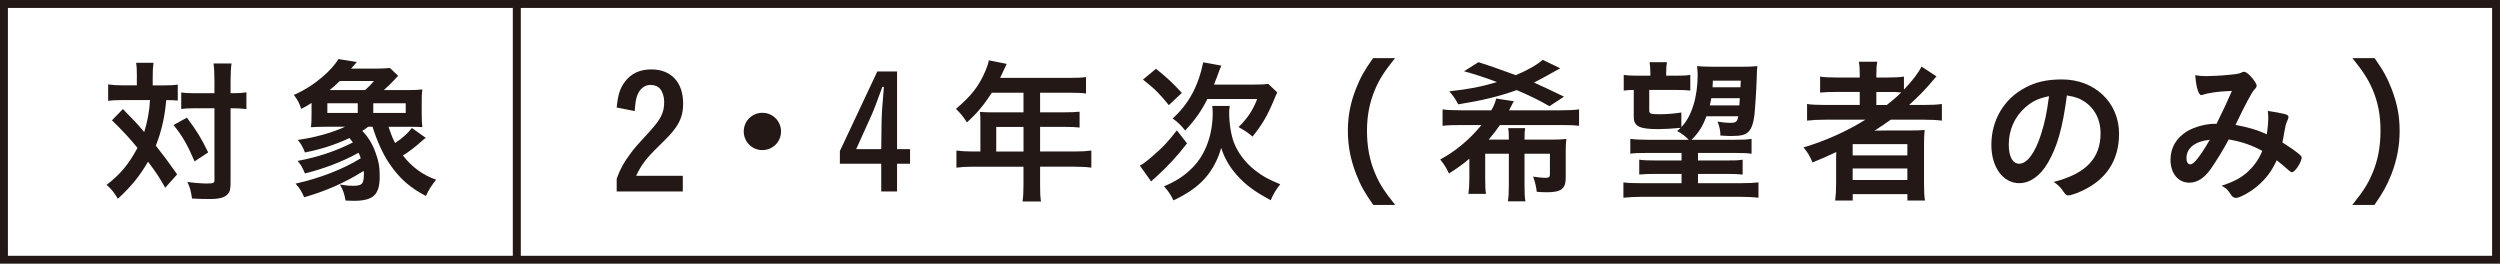
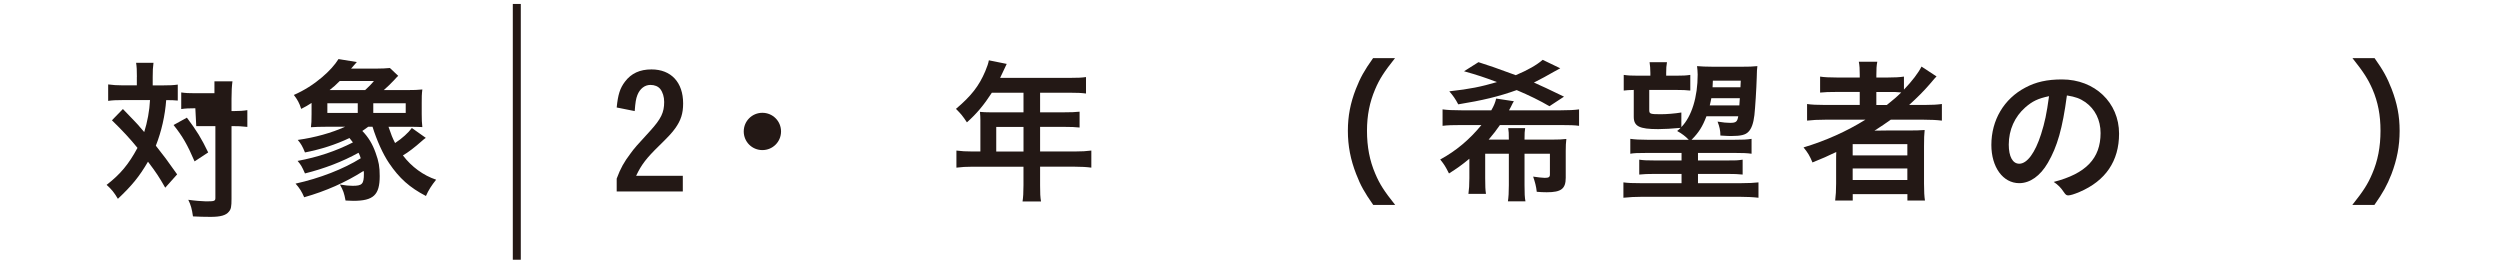
<svg xmlns="http://www.w3.org/2000/svg" id="_レイヤー_2" viewBox="0 0 195.482 20.619">
  <defs>
    <style>.cls-1{fill:#231815;}.cls-2{stroke-width:.619px;}.cls-2,.cls-3{fill:none;stroke:#231815;stroke-miterlimit:10;}.cls-3{stroke-width:.625px;}</style>
  </defs>
  <g id="_レイヤー_1-2">
-     <path class="cls-1" d="M10.704,6.015c0-.527-.012-.784-.061-1.103h1.359c-.049.343-.061.625-.061,1.103v.661h.833c.49,0,.784-.012,1.127-.061v1.249c-.294-.024-.441-.036-.906-.036-.086,1.2-.368,2.45-.809,3.565.624.784.895,1.151,1.666,2.242l-.932,1.042c-.489-.858-.71-1.189-1.348-2.034-.686,1.176-1.262,1.874-2.353,2.903-.306-.515-.49-.734-.882-1.09,1.091-.846,1.728-1.618,2.414-2.892-.552-.687-1.201-1.385-1.998-2.157l.858-.882q.232.245.919.956c.11.098.294.318.747.845.245-.771.417-1.69.453-2.499h-2.168c-.441,0-.772.012-1.104.062v-1.287c.355.049.711.073,1.164.073h1.078v-.661ZM14.613,9.2c.784,1.042,1.127,1.605,1.666,2.72l-1.065.699c-.552-1.287-.943-1.973-1.643-2.843l1.042-.576ZM15.274,8.465c-.478,0-.784.013-1.103.062v-1.299c.331.049.576.062,1.115.062h1.482v-.932c0-.686-.024-1.054-.073-1.396h1.409c-.049.367-.074.771-.074,1.396v.932h.147c.49,0,.797-.024,1.091-.074v1.312q-.099,0-.27-.024c-.11-.024-.503-.037-.821-.037h-.147v5.686c0,.612-.036.809-.208,1.005-.221.281-.649.404-1.421.404-.479,0-.932-.013-1.385-.037-.086-.588-.159-.87-.367-1.299.404.062,1.127.123,1.372.123.674,0,.747-.024.747-.27v-5.612h-1.495Z" />
+     <path class="cls-1" d="M10.704,6.015c0-.527-.012-.784-.061-1.103h1.359c-.049.343-.061.625-.061,1.103v.661h.833c.49,0,.784-.012,1.127-.061v1.249c-.294-.024-.441-.036-.906-.036-.086,1.2-.368,2.45-.809,3.565.624.784.895,1.151,1.666,2.242l-.932,1.042c-.489-.858-.71-1.189-1.348-2.034-.686,1.176-1.262,1.874-2.353,2.903-.306-.515-.49-.734-.882-1.09,1.091-.846,1.728-1.618,2.414-2.892-.552-.687-1.201-1.385-1.998-2.157l.858-.882q.232.245.919.956c.11.098.294.318.747.845.245-.771.417-1.69.453-2.499h-2.168c-.441,0-.772.012-1.104.062v-1.287c.355.049.711.073,1.164.073h1.078v-.661ZM14.613,9.2c.784,1.042,1.127,1.605,1.666,2.72l-1.065.699c-.552-1.287-.943-1.973-1.643-2.843l1.042-.576ZM15.274,8.465c-.478,0-.784.013-1.103.062v-1.299c.331.049.576.062,1.115.062h1.482v-.932h1.409c-.049.367-.074.771-.074,1.396v.932h.147c.49,0,.797-.024,1.091-.074v1.312q-.099,0-.27-.024c-.11-.024-.503-.037-.821-.037h-.147v5.686c0,.612-.036.809-.208,1.005-.221.281-.649.404-1.421.404-.479,0-.932-.013-1.385-.037-.086-.588-.159-.87-.367-1.299.404.062,1.127.123,1.372.123.674,0,.747-.024.747-.27v-5.612h-1.495Z" />
    <path class="cls-1" d="M30.377,9.911c.22.649.306.857.515,1.274.563-.368,1.041-.809,1.311-1.177l1.091.772c-.135.098-.172.122-.307.245-.563.502-1.078.894-1.482,1.127.674.895,1.605,1.568,2.598,1.899-.355.44-.601.82-.797,1.274-1.274-.662-2.083-1.385-2.879-2.562-.478-.698-.968-1.789-1.299-2.854h-.331c-.135.098-.257.184-.466.331.466.478.797,1.017,1.042,1.715.245.674.318,1.091.318,1.813,0,1.482-.49,1.936-2.07,1.936-.135,0-.331-.012-.601-.024-.11-.575-.172-.771-.441-1.249.441.073.735.098.992.098.748,0,.883-.135.883-.943,0-.11,0-.123-.024-.221-1.409.895-2.953,1.581-4.645,2.059-.184-.429-.354-.711-.674-1.066,1.888-.416,3.75-1.14,5.098-1.984-.073-.221-.099-.282-.172-.429-1.262.698-2.671,1.237-4.19,1.617-.232-.527-.306-.662-.576-.98,1.581-.294,2.978-.76,4.326-1.446-.11-.146-.147-.195-.271-.343-1.078.515-2.229.883-3.479,1.127-.196-.489-.318-.686-.563-.979,1.336-.184,2.646-.552,3.7-1.029h-1.52c-.49,0-.76.012-1.151.036.037-.232.049-.526.049-1.029v-.869c-.307.195-.429.27-.809.465-.147-.465-.294-.723-.576-1.09.809-.355,1.544-.821,2.206-1.385.588-.502.992-.956,1.286-1.421l1.434.232-.453.515h1.899c.416,0,.992-.024,1.14-.049l.649.612c-.11.11-.135.123-.282.294-.307.331-.502.515-.846.821h1.765c.601,0,.919-.013,1.25-.049-.049.38-.049.6-.049,1.029v.894c0,.43.012.711.049,1.018-.294-.013-.601-.024-1.115-.024h-1.531ZM27.974,8.833v-.76h-2.377v.76h2.377ZM28.551,7.044c.282-.258.503-.479.687-.711h-2.671c-.307.307-.466.453-.797.711h2.781ZM31.724,8.833v-.76h-2.536v.76h2.536Z" />
    <path class="cls-1" d="M53.392,14.972h-5.171v-1.005c.294-.797.576-1.299,1.078-1.961.331-.453.429-.563,1.544-1.776.846-.932,1.091-1.434,1.091-2.255,0-.404-.11-.76-.307-1.017-.171-.208-.441-.318-.771-.318-.441,0-.821.294-1.018.796-.11.282-.159.576-.208,1.25l-1.409-.281c.099-1.005.258-1.508.649-2.022.49-.649,1.164-.955,2.071-.955,1.531,0,2.475,1.004,2.475,2.658,0,.784-.172,1.312-.601,1.924-.281.393-.526.649-1.274,1.385-.992.968-1.384,1.471-1.801,2.353h3.651v1.226Z" />
    <path class="cls-1" d="M61.072,10.278c0,.809-.649,1.458-1.459,1.458s-1.458-.649-1.458-1.458.649-1.458,1.458-1.458,1.459.649,1.459,1.458Z" />
-     <path class="cls-1" d="M70.143,11.663h1.018v1.14h-1.018v2.169h-1.237v-2.169h-3.234v-.992l2.928-6.225h1.544v6.077ZM68.93,9.715c.013-.833.049-1.372.184-2.916h-.122c-.466,1.286-.698,1.887-.883,2.291l-1.163,2.573h1.96l.024-1.948Z" />
    <path class="cls-1" d="M76.66,9.433c0-.244-.012-.44-.036-.686.232.024.49.036.82.036h2.586v-1.531h-2.476c-.6.932-1.188,1.642-1.948,2.315-.33-.502-.465-.661-.857-1.054,1.201-1.017,1.801-1.788,2.291-2.94.159-.38.245-.637.282-.857l1.396.281c-.036.074-.208.441-.515,1.091h5.502c.576,0,.857-.012,1.213-.062v1.287c-.367-.049-.687-.062-1.213-.062h-2.377v1.531h1.874c.552,0,.858-.012,1.214-.049v1.238c-.319-.037-.674-.05-1.177-.05h-1.911v1.924h2.708c.563,0,.919-.024,1.299-.073v1.336c-.368-.05-.784-.074-1.299-.074h-2.708v1.458c0,.601.012.932.073,1.263h-1.445c.049-.344.073-.649.073-1.274v-1.446h-3.958c-.515,0-.906.024-1.286.074v-1.336c.38.049.735.073,1.286.073h.588v-2.414ZM80.031,11.847v-1.924h-2.132v1.924h2.132Z" />
-     <path class="cls-1" d="M92.816,11.21c-.747.98-1.494,1.776-2.413,2.622-.245.208-.294.257-.393.355l-.882-1.238c.245-.122.478-.294,1.017-.759.797-.687,1.177-1.091,1.875-1.998l.796,1.018ZM90.39,5.377c.87.699,1.287,1.091,2.021,1.888l-1.017.955c-.723-.895-1.078-1.249-2.021-1.997l1.017-.846ZM96.161,8.281c-.037.159-.049.318-.049.502,0,.858.146,1.765.367,2.353.318.821.906,1.594,1.642,2.169.576.454,1.029.711,1.985,1.103-.331.417-.552.784-.747,1.25-1.164-.637-1.74-1.041-2.378-1.679-.698-.698-1.2-1.494-1.494-2.413-.245.882-.674,1.69-1.213,2.315-.601.698-1.385,1.25-2.524,1.789-.196-.429-.355-.674-.735-1.103.943-.393,1.605-.821,2.242-1.471,1.005-1.017,1.568-2.561,1.568-4.276,0-.184-.012-.331-.036-.539h1.372ZM98.024,6.615c.539,0,.857-.013,1.14-.062l.711.674c-.099.196-.136.282-.271.612-.502,1.201-.906,1.899-1.666,2.843-.417-.355-.466-.38-1.091-.747.724-.711,1.115-1.323,1.459-2.193h-3.896c-.479.943-.956,1.63-1.74,2.463-.307-.393-.576-.662-.98-.943,1.237-1.103,2.01-2.512,2.39-4.387l1.421.257c-.098.233-.135.295-.355.92-.073.195-.122.33-.22.563h3.1Z" />
    <path class="cls-1" d="M107.378,16.025c-.686-.98-.992-1.52-1.335-2.414-.441-1.127-.649-2.206-.649-3.382,0-1.151.196-2.169.625-3.271.355-.895.649-1.434,1.348-2.414h1.715c-.857,1.078-1.213,1.63-1.556,2.438-.429,1.005-.637,2.046-.637,3.247,0,1.237.208,2.34.649,3.357.343.809.686,1.348,1.556,2.438h-1.716Z" />
    <path class="cls-1" d="M117.981,10.916c0-.479-.012-.674-.049-.895h1.323c-.036.221-.049.416-.049.895h2.169c.49,0,.771-.013,1.103-.05-.037.295-.049.552-.049.932v2.096c0,.869-.355,1.139-1.482,1.139-.233,0-.539-.012-.784-.036-.05-.441-.123-.711-.282-1.188.318.049.723.098.907.098.318,0,.404-.062.404-.27v-1.617h-1.985v2.463c0,.637.013.955.073,1.262h-1.372c.049-.331.073-.687.073-1.262v-2.463h-1.85v1.911c0,.612.012.919.061,1.226h-1.372c.049-.343.074-.687.074-1.226v-1.52c-.527.441-.969.76-1.594,1.152-.27-.539-.367-.698-.686-1.091,1.237-.674,2.279-1.544,3.223-2.695h-1.532c-.735,0-1.103.012-1.507.061v-1.286c.367.049.76.073,1.507.073h2.304c.208-.355.318-.637.38-.919l1.385.209c-.073.11-.11.184-.233.44-.073.135-.085.159-.146.27h4.007c.71,0,1.103-.024,1.47-.073v1.286c-.355-.049-.71-.061-1.47-.061h-4.718c-.318.453-.466.649-.882,1.14h1.58ZM121.155,8.306c-.723-.429-1.605-.857-2.561-1.262-1.397.502-2.684.809-4.57,1.115-.209-.404-.417-.699-.698-1.018,1.642-.184,2.462-.355,3.725-.723-.968-.367-1.532-.552-2.573-.846l1.127-.711c.784.245,1.385.454,2.916,1.018.932-.393,1.643-.797,2.107-1.201l1.373.662q-.27.135-.515.281c-.355.209-1.091.613-1.544.834.612.27,1.14.515,2.353,1.103l-1.14.747Z" />
    <path class="cls-1" d="M131.472,9.936c.809-.833,1.274-2.353,1.274-4.104,0-.172-.024-.479-.049-.662.27.024.747.049,1.299.049h2.107c.637,0,.968-.012,1.311-.049-.036.294-.036.355-.049.87-.024.882-.122,2.414-.184,2.965-.073.638-.232,1.066-.466,1.299-.232.245-.601.331-1.335.331-.209,0-.295,0-.858-.037,0-.392-.061-.674-.221-1.09.454.073.711.098.98.098.466,0,.563-.086.638-.515h-2.487c-.307.809-.601,1.274-1.164,1.838h3.369c.637,0,.968-.012,1.323-.073v1.164c-.355-.049-.698-.062-1.323-.062h-2.867v.588h2.315c.711,0,.735,0,1.177-.061v1.164c-.355-.037-.649-.05-1.177-.05h-2.315v.724h3.382c.601,0,1.017-.024,1.348-.062v1.201c-.404-.05-.98-.074-1.47-.074h-7.646c-.502,0-.979.024-1.445.074v-1.201c.355.049.71.062,1.323.062h3.223v-.724h-2.107c-.54,0-.834.013-1.201.05v-1.164c.343.049.576.061,1.201.061h2.107v-.588h-2.684c-.772,0-1.042.013-1.323.062v-1.164c.355.049.711.073,1.323.073h3.247c-.245-.257-.527-.478-.907-.686.135-.11.185-.16.27-.245-.674.061-1.286.098-1.752.098-1.482,0-1.911-.221-1.911-.968v-2.096c-.331,0-.576.024-.784.049v-1.225c.331.049.588.062,1.127.062h.956v-.209c0-.318-.024-.601-.062-.846h1.36c-.049.27-.062.479-.062.834v.221h.771c.54,0,.784-.013,1.115-.062v1.225c-.306-.036-.612-.049-1.115-.049h-2.095v1.581c0,.294.086.318.906.318.441,0,1.091-.049,1.605-.135v1.14ZM133.813,7.681c-.05.233-.062.331-.123.563h2.315q.025-.245.037-.563h-2.229ZM136.115,6.309h-2.181c-.013.245-.013.331-.024.515h2.181l.024-.515Z" />
    <path class="cls-1" d="M142.722,9.359c-.601,0-1.005.024-1.422.073v-1.299c.331.05.76.074,1.434.074h2.684v-1.018h-1.776c-.613,0-.98.013-1.323.05v-1.25c.294.049.76.073,1.372.073h1.728v-.208c0-.441-.012-.711-.073-1.029h1.445c-.061.318-.073.563-.073,1.029v.208h.846c.601,0,.98-.024,1.311-.073v1.017c.625-.649,1.14-1.323,1.373-1.801l1.176.771c-.135.135-.146.147-.539.613-.466.539-.98,1.054-1.605,1.617h1.214c.6,0,.979-.024,1.348-.074v1.299c-.393-.049-.858-.073-1.458-.073h-2.537c-.392.282-.76.527-1.273.857q.257-.012.955-.012h1.716c.575,0,.895-.013,1.25-.037-.037.344-.05.625-.05,1.287v2.903c0,.613.024,1.018.074,1.323h-1.373v-.502h-4.275v.502h-1.373c.049-.392.074-.796.074-1.323v-1.813c0-.195,0-.453.012-.661-.796.38-.956.453-1.862.82-.196-.489-.355-.759-.698-1.176,1.752-.527,3.382-1.262,4.84-2.169h-3.137ZM144.866,12.153h4.275v-.883h-4.275v.883ZM144.866,14.077h4.275v-.907h-4.275v.907ZM147.537,8.208c.49-.393.771-.625,1.127-.98-.367-.037-.502-.037-.98-.037h-.968v1.018h.821Z" />
    <path class="cls-1" d="M160.121,12.741c-.588,1.018-1.396,1.581-2.229,1.581-1.274,0-2.182-1.25-2.182-2.99,0-1.936.98-3.603,2.659-4.484.821-.441,1.703-.637,2.867-.637,2.561,0,4.46,1.813,4.46,4.239,0,2.145-1.054,3.688-3.088,4.558-.404.172-.723.27-.882.27-.147,0-.209-.049-.368-.281-.208-.318-.44-.552-.771-.772,2.524-.649,3.663-1.838,3.663-3.822,0-1.018-.429-1.875-1.188-2.414-.429-.294-.771-.417-1.445-.527-.344,2.586-.748,3.995-1.495,5.281ZM158.357,8.404c-.82.723-1.286,1.752-1.286,2.903,0,.943.307,1.495.821,1.495.612,0,1.237-.846,1.703-2.304.294-.919.44-1.617.624-2.978-.869.184-1.298.393-1.862.883Z" />
-     <path class="cls-1" d="M174.274,10.903c-.441.821-.943,1.63-1.396,2.291-.503.724-1.078,1.091-1.679,1.091-.883,0-1.482-.723-1.482-1.801,0-.932.465-1.728,1.335-2.242.576-.331,1.446-.564,2.145-.564h.122c.625-1.273.784-1.617,1.201-2.572-1.127.049-1.813.146-2.315.318-.024.012-.062.012-.086.012-.208,0-.404-.637-.466-1.556.27.049.527.073.857.073.417,0,1.128-.036,1.875-.11q.698-.062.857-.159c.099-.049.159-.073.221-.073.159,0,.404.196.674.526.196.258.318.466.318.552,0,.098-.049.184-.195.331-.185.195-.748,1.249-1.458,2.744,1.164.233,1.604.368,2.45.735.062-.429.11-.932.11-1.274,0-.159-.013-.343-.037-.551.527.073.968.159,1.323.244.221.062.294.123.294.221,0,.086-.024.172-.098.319-.11.232-.146.392-.232.894-.037.258-.074.43-.147.784.625.393,1.164.772,1.409,1.005.062.062.098.123.098.185,0,.343-.526,1.139-.747,1.139-.062,0-.122-.036-.221-.11-.331-.294-.735-.637-.98-.82-.416.882-.845,1.445-1.519,2.021-.576.478-1.373.919-1.667.919-.098,0-.208-.049-.294-.122-.037-.037-.037-.05-.196-.27-.184-.282-.343-.417-.637-.552.98-.343,1.458-.588,1.985-1.042.526-.465.931-1.028,1.2-1.69-.833-.453-1.654-.735-2.622-.895ZM170.965,12.374c0,.294.11.478.307.478.27,0,.747-.601,1.52-1.924-1.164.123-1.826.649-1.826,1.446Z" />
    <path class="cls-1" d="M183.933,16.025c.87-1.091,1.213-1.63,1.556-2.438.441-1.018.649-2.107.649-3.357,0-1.226-.195-2.242-.625-3.247-.354-.809-.71-1.36-1.568-2.438h1.729c.686.968.979,1.508,1.335,2.414.429,1.115.625,2.107.625,3.271,0,1.188-.208,2.255-.637,3.382-.355.895-.649,1.434-1.336,2.414h-1.728Z" />
-     <rect class="cls-2" x=".309" y=".309" width="194.863" height="20" />
    <line class="cls-3" x1="40.41" y1=".309" x2="40.41" y2="20.309" />
  </g>
</svg>